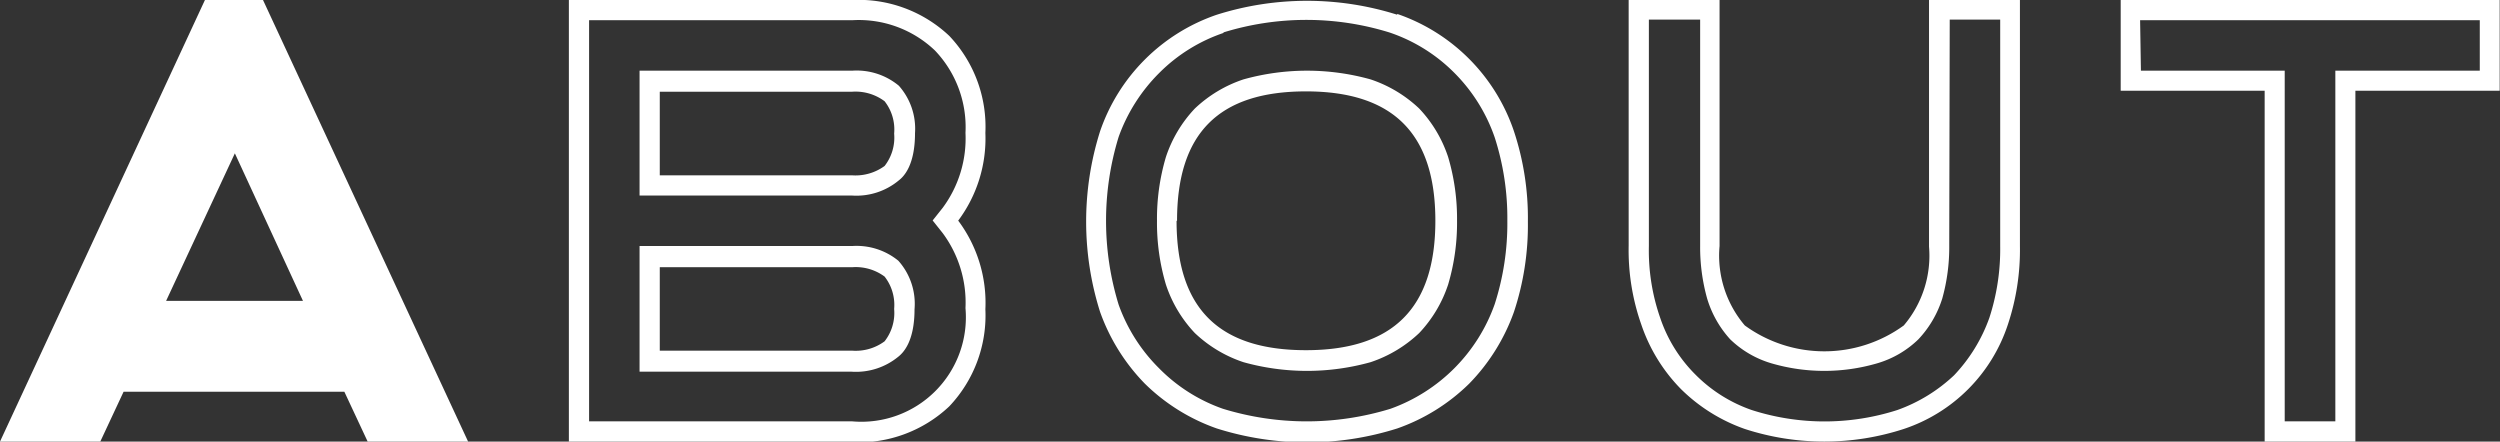
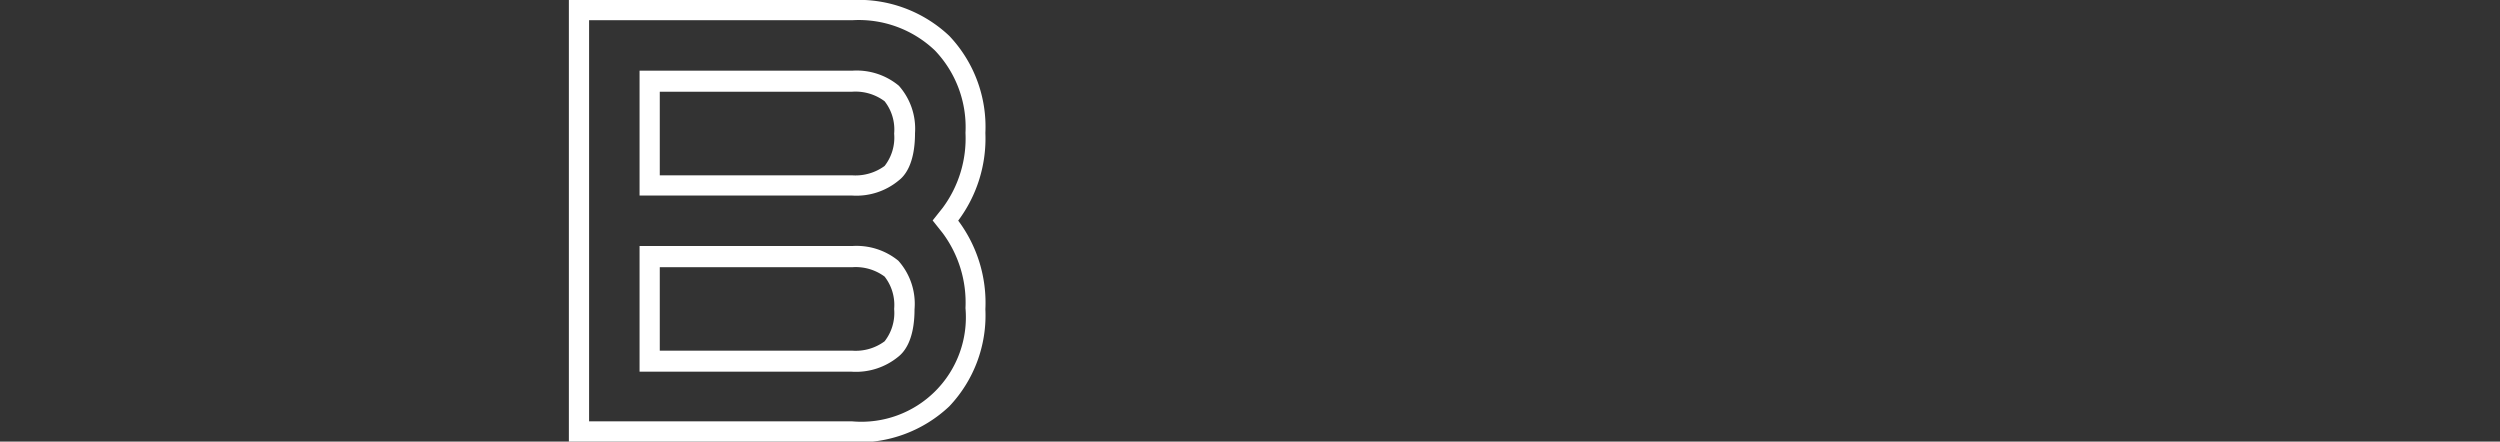
<svg xmlns="http://www.w3.org/2000/svg" id="about" viewBox="0 0 154.56 27.3">
  <rect x="0" y="0" width="154.56" height="27.3" fill="#333333" stroke="none" />
  <defs>
    <style>.cls-1{fill:#fff;}</style>
  </defs>
-   <path class="cls-1" d="M112.19,31.18l-1.44-3.08H97.1l-1.44,3.08h-6.2l12.67-27.3h3.59l12.68,27.3Zm-4-8.7-4.21-9.12-4.25,9.12Z" transform="translate(-89.46 -3.88)" />
  <path class="cls-1" d="M142.15,3.88a8.17,8.17,0,0,1,6,2.22,8.17,8.17,0,0,1,2.23,6,8.48,8.48,0,0,1-1.68,5.42A8.48,8.48,0,0,1,150.38,23a8.17,8.17,0,0,1-2.23,6,8.17,8.17,0,0,1-6,2.22H124.63V3.88ZM125.88,29.93h16.27a6.46,6.46,0,0,0,7-7,7.21,7.21,0,0,0-1.41-4.64l-.62-.78.62-.78a7.21,7.21,0,0,0,1.41-4.64A6.86,6.86,0,0,0,147.26,7a6.82,6.82,0,0,0-5.11-1.87H125.88ZM142.15,8.25a4.08,4.08,0,0,1,2.88.93,4,4,0,0,1,1,2.93c0,2-.7,2.69-1,2.92a4.09,4.09,0,0,1-2.88.94H129V8.25Zm0,10.84A4.08,4.08,0,0,1,145,20,4,4,0,0,1,146,23c0,2-.7,2.69-1,2.93a4.12,4.12,0,0,1-2.88.93H129V19.09Zm-11.9-4.37h11.9a3.05,3.05,0,0,0,2-.58,2.85,2.85,0,0,0,.59-2,2.83,2.83,0,0,0-.59-2,3,3,0,0,0-2-.59h-11.9Zm0,10.84h11.9a3,3,0,0,0,2-.58,2.85,2.85,0,0,0,.59-2,2.85,2.85,0,0,0-.59-2,3,3,0,0,0-2-.58h-11.9Z" transform="translate(-89.46 -3.88)" />
-   <path class="cls-1" d="M175.84,4.74A11.58,11.58,0,0,1,183.06,12a17.06,17.06,0,0,1,.86,5.58,17.06,17.06,0,0,1-.86,5.58,12.2,12.2,0,0,1-2.77,4.44,12,12,0,0,1-4.45,2.77,18.5,18.5,0,0,1-11.15,0,12,12,0,0,1-4.45-2.77,12.2,12.2,0,0,1-2.77-4.44,18.53,18.53,0,0,1,0-11.16,11.58,11.58,0,0,1,7.22-7.21,18.5,18.5,0,0,1,11.15,0ZM165.12,5.91a10.27,10.27,0,0,0-4,2.49,10.64,10.64,0,0,0-2.5,3.94,17.66,17.66,0,0,0,0,10.38,10.52,10.52,0,0,0,2.5,3.93,10.32,10.32,0,0,0,3.94,2.5,17.62,17.62,0,0,0,10.37,0,10.64,10.64,0,0,0,6.44-6.47,16.29,16.29,0,0,0,.78-5.15,16.25,16.25,0,0,0-.78-5.15,10.49,10.49,0,0,0-2.5-4,10.27,10.27,0,0,0-4-2.49,17.36,17.36,0,0,0-10.29,0Zm9.08,2.88a8.06,8.06,0,0,1,3,1.8,8,8,0,0,1,1.79,3,13.39,13.39,0,0,1,.55,3.94,13.39,13.39,0,0,1-.55,3.94,8,8,0,0,1-1.79,3,8.06,8.06,0,0,1-3,1.8,14.61,14.61,0,0,1-7.87,0,8.06,8.06,0,0,1-3-1.8,8,8,0,0,1-1.79-3,13.39,13.39,0,0,1-.55-3.94,13.39,13.39,0,0,1,.55-3.94,8,8,0,0,1,1.79-3,8.06,8.06,0,0,1,3-1.8,14.61,14.61,0,0,1,7.87,0Zm-12,8.74c0,5.42,2.61,8,8,8s8-2.61,8-8-2.61-8-8-8S162.23,12.11,162.23,17.53Z" transform="translate(-89.46 -3.88)" />
-   <path class="cls-1" d="M214.34,19.09a14.6,14.6,0,0,1-.75,4.87,10.14,10.14,0,0,1-6.43,6.44,15.88,15.88,0,0,1-9.83,0,10.61,10.61,0,0,1-3.94-2.46,10.46,10.46,0,0,1-2.46-4,13.87,13.87,0,0,1-.78-4.87V3.88h5.62V19.09A6.66,6.66,0,0,0,197.33,24a8.35,8.35,0,0,0,9.83,0,6.66,6.66,0,0,0,1.56-4.87V3.88h5.62Zm-4.37,0a11.77,11.77,0,0,1-.43,3.24,6.52,6.52,0,0,1-1.48,2.53,6.1,6.1,0,0,1-2.54,1.48,11.65,11.65,0,0,1-6.55,0,6.17,6.17,0,0,1-2.54-1.48A6.52,6.52,0,0,1,195,22.33a11.77,11.77,0,0,1-.43-3.24v-14H191.4v14a12.65,12.65,0,0,0,.7,4.44,9,9,0,0,0,2.19,3.52,9.09,9.09,0,0,0,3.47,2.18,14.72,14.72,0,0,0,9,0,10,10,0,0,0,3.51-2.15,10.06,10.06,0,0,0,2.18-3.55,13.73,13.73,0,0,0,.67-4.44v-14H210Z" transform="translate(-89.46 -3.88)" />
-   <path class="cls-1" d="M235.08,9.49V31.18h-5.61V9.49h-8.9V3.88H244V9.49ZM221.82,8.25h8.89V29.93h3.13V8.25h8.93V5.13h-21Z" transform="translate(-89.46 -3.88)" />
</svg>